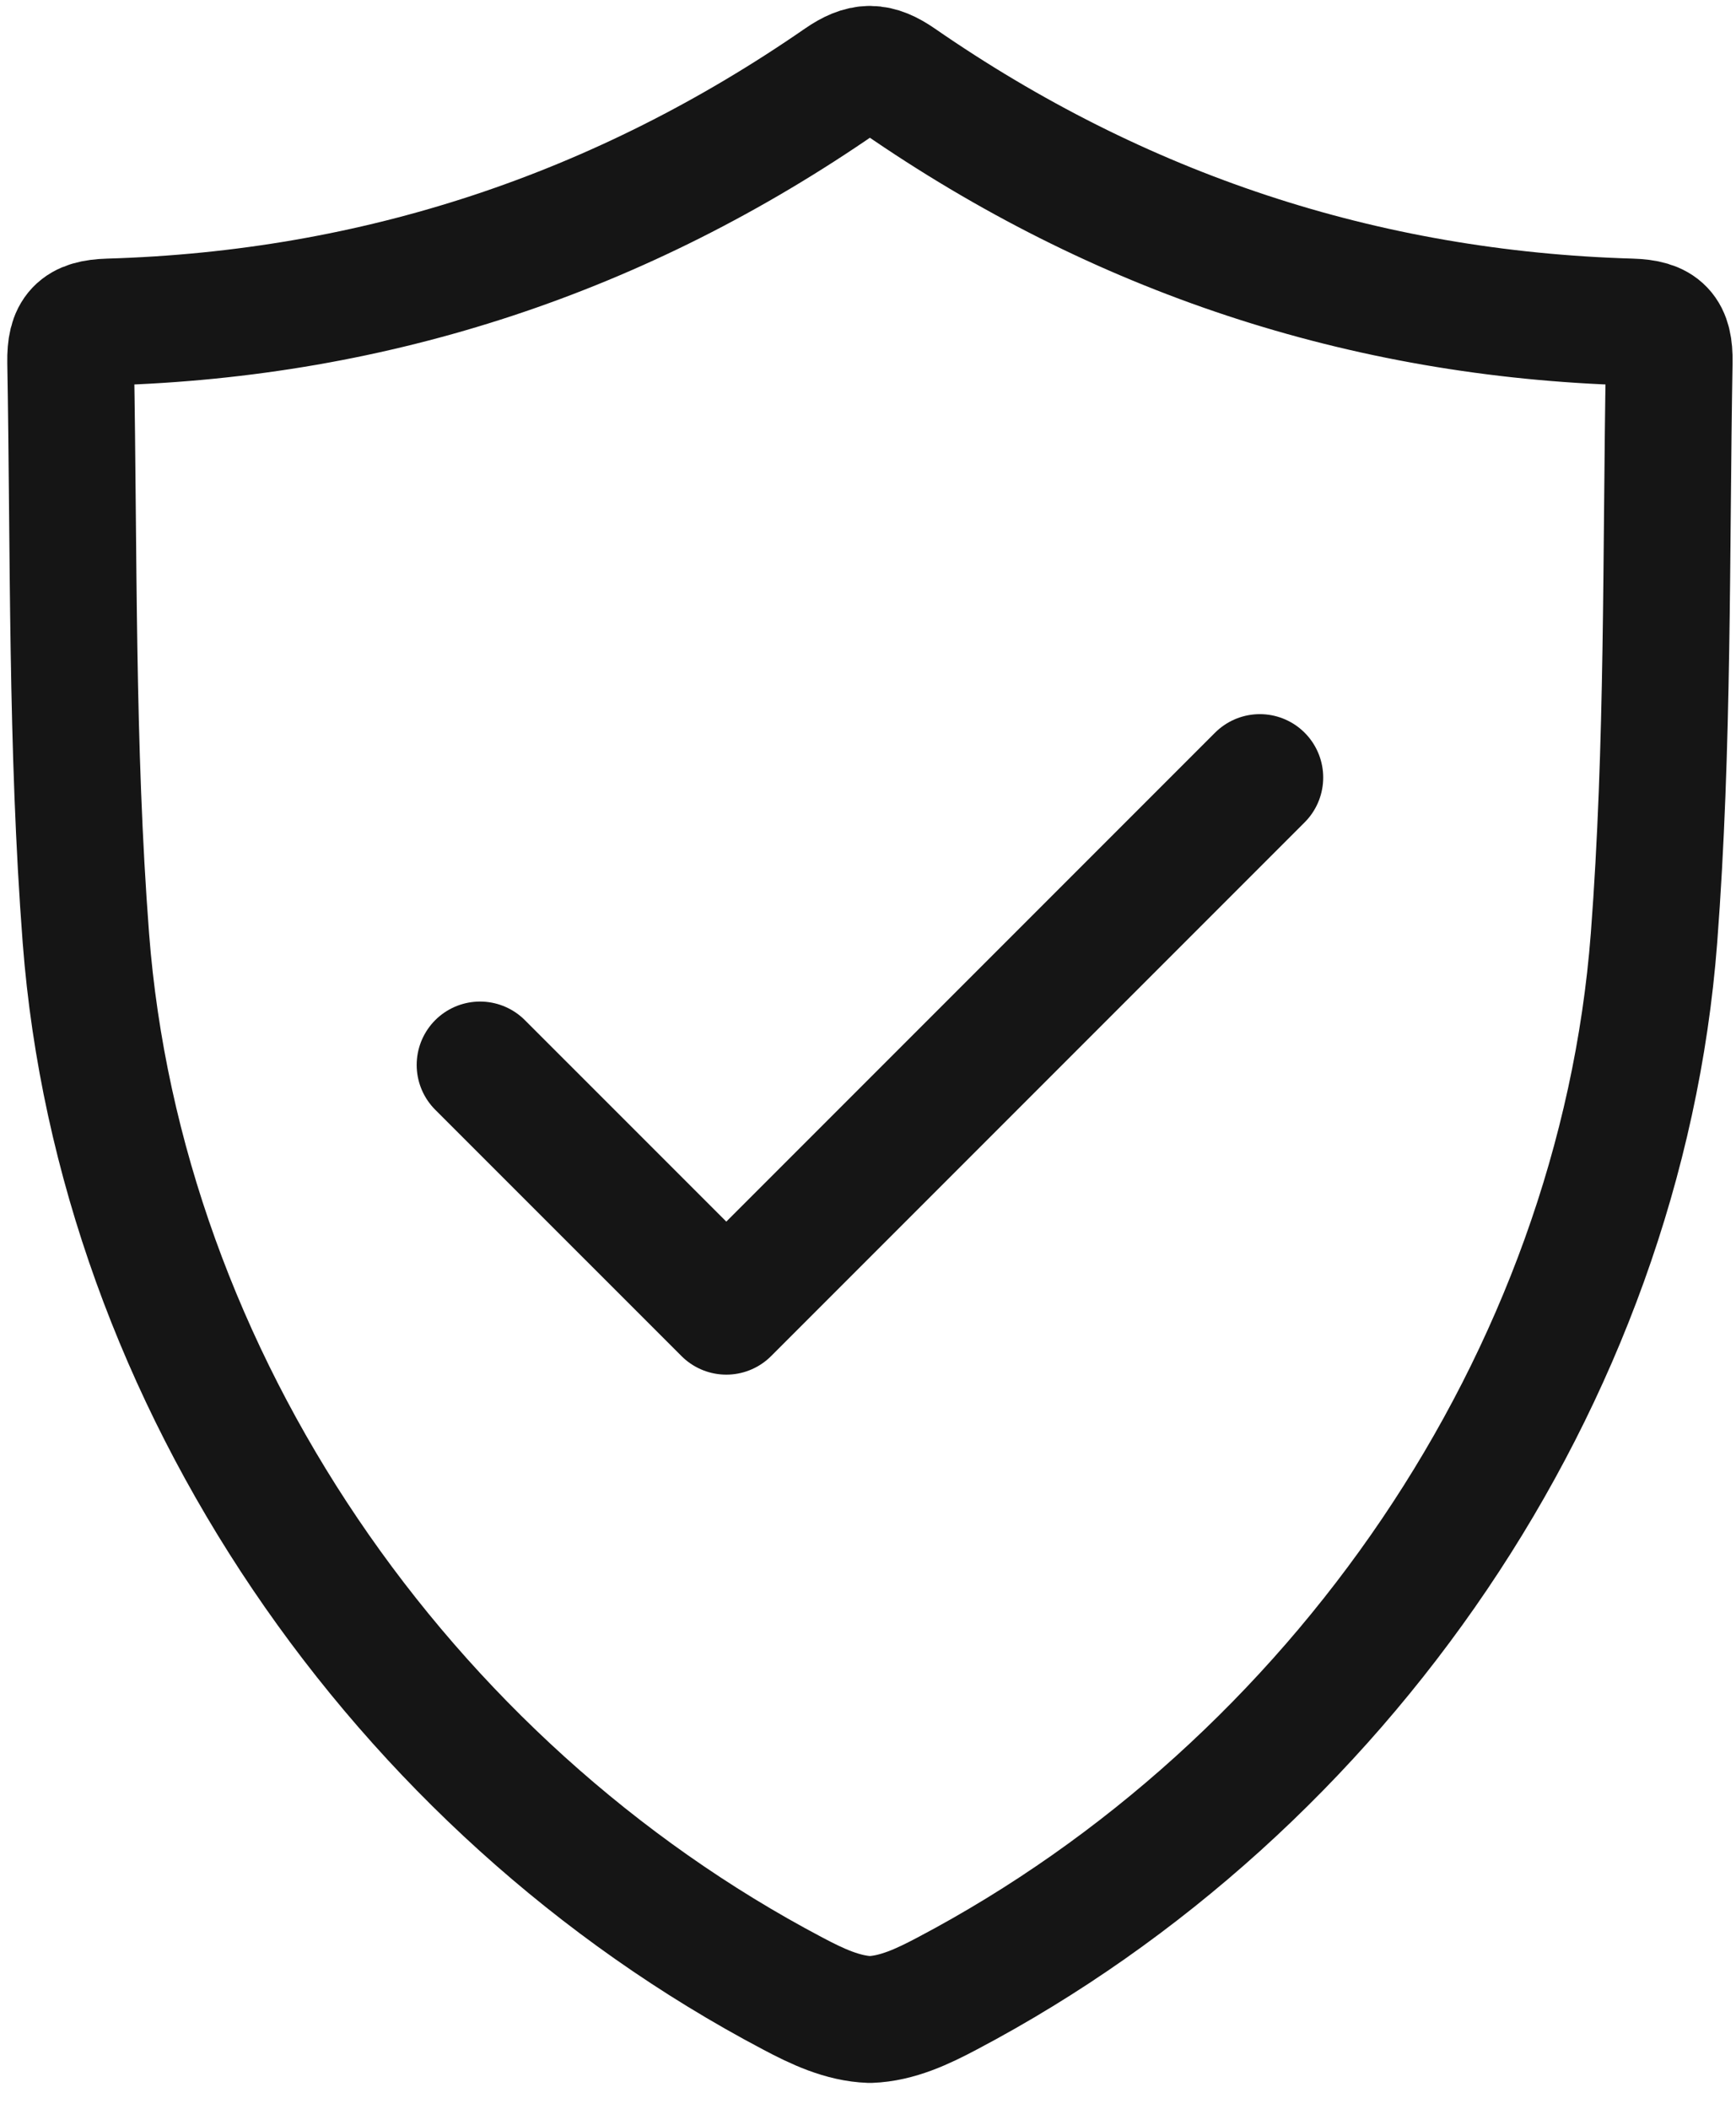
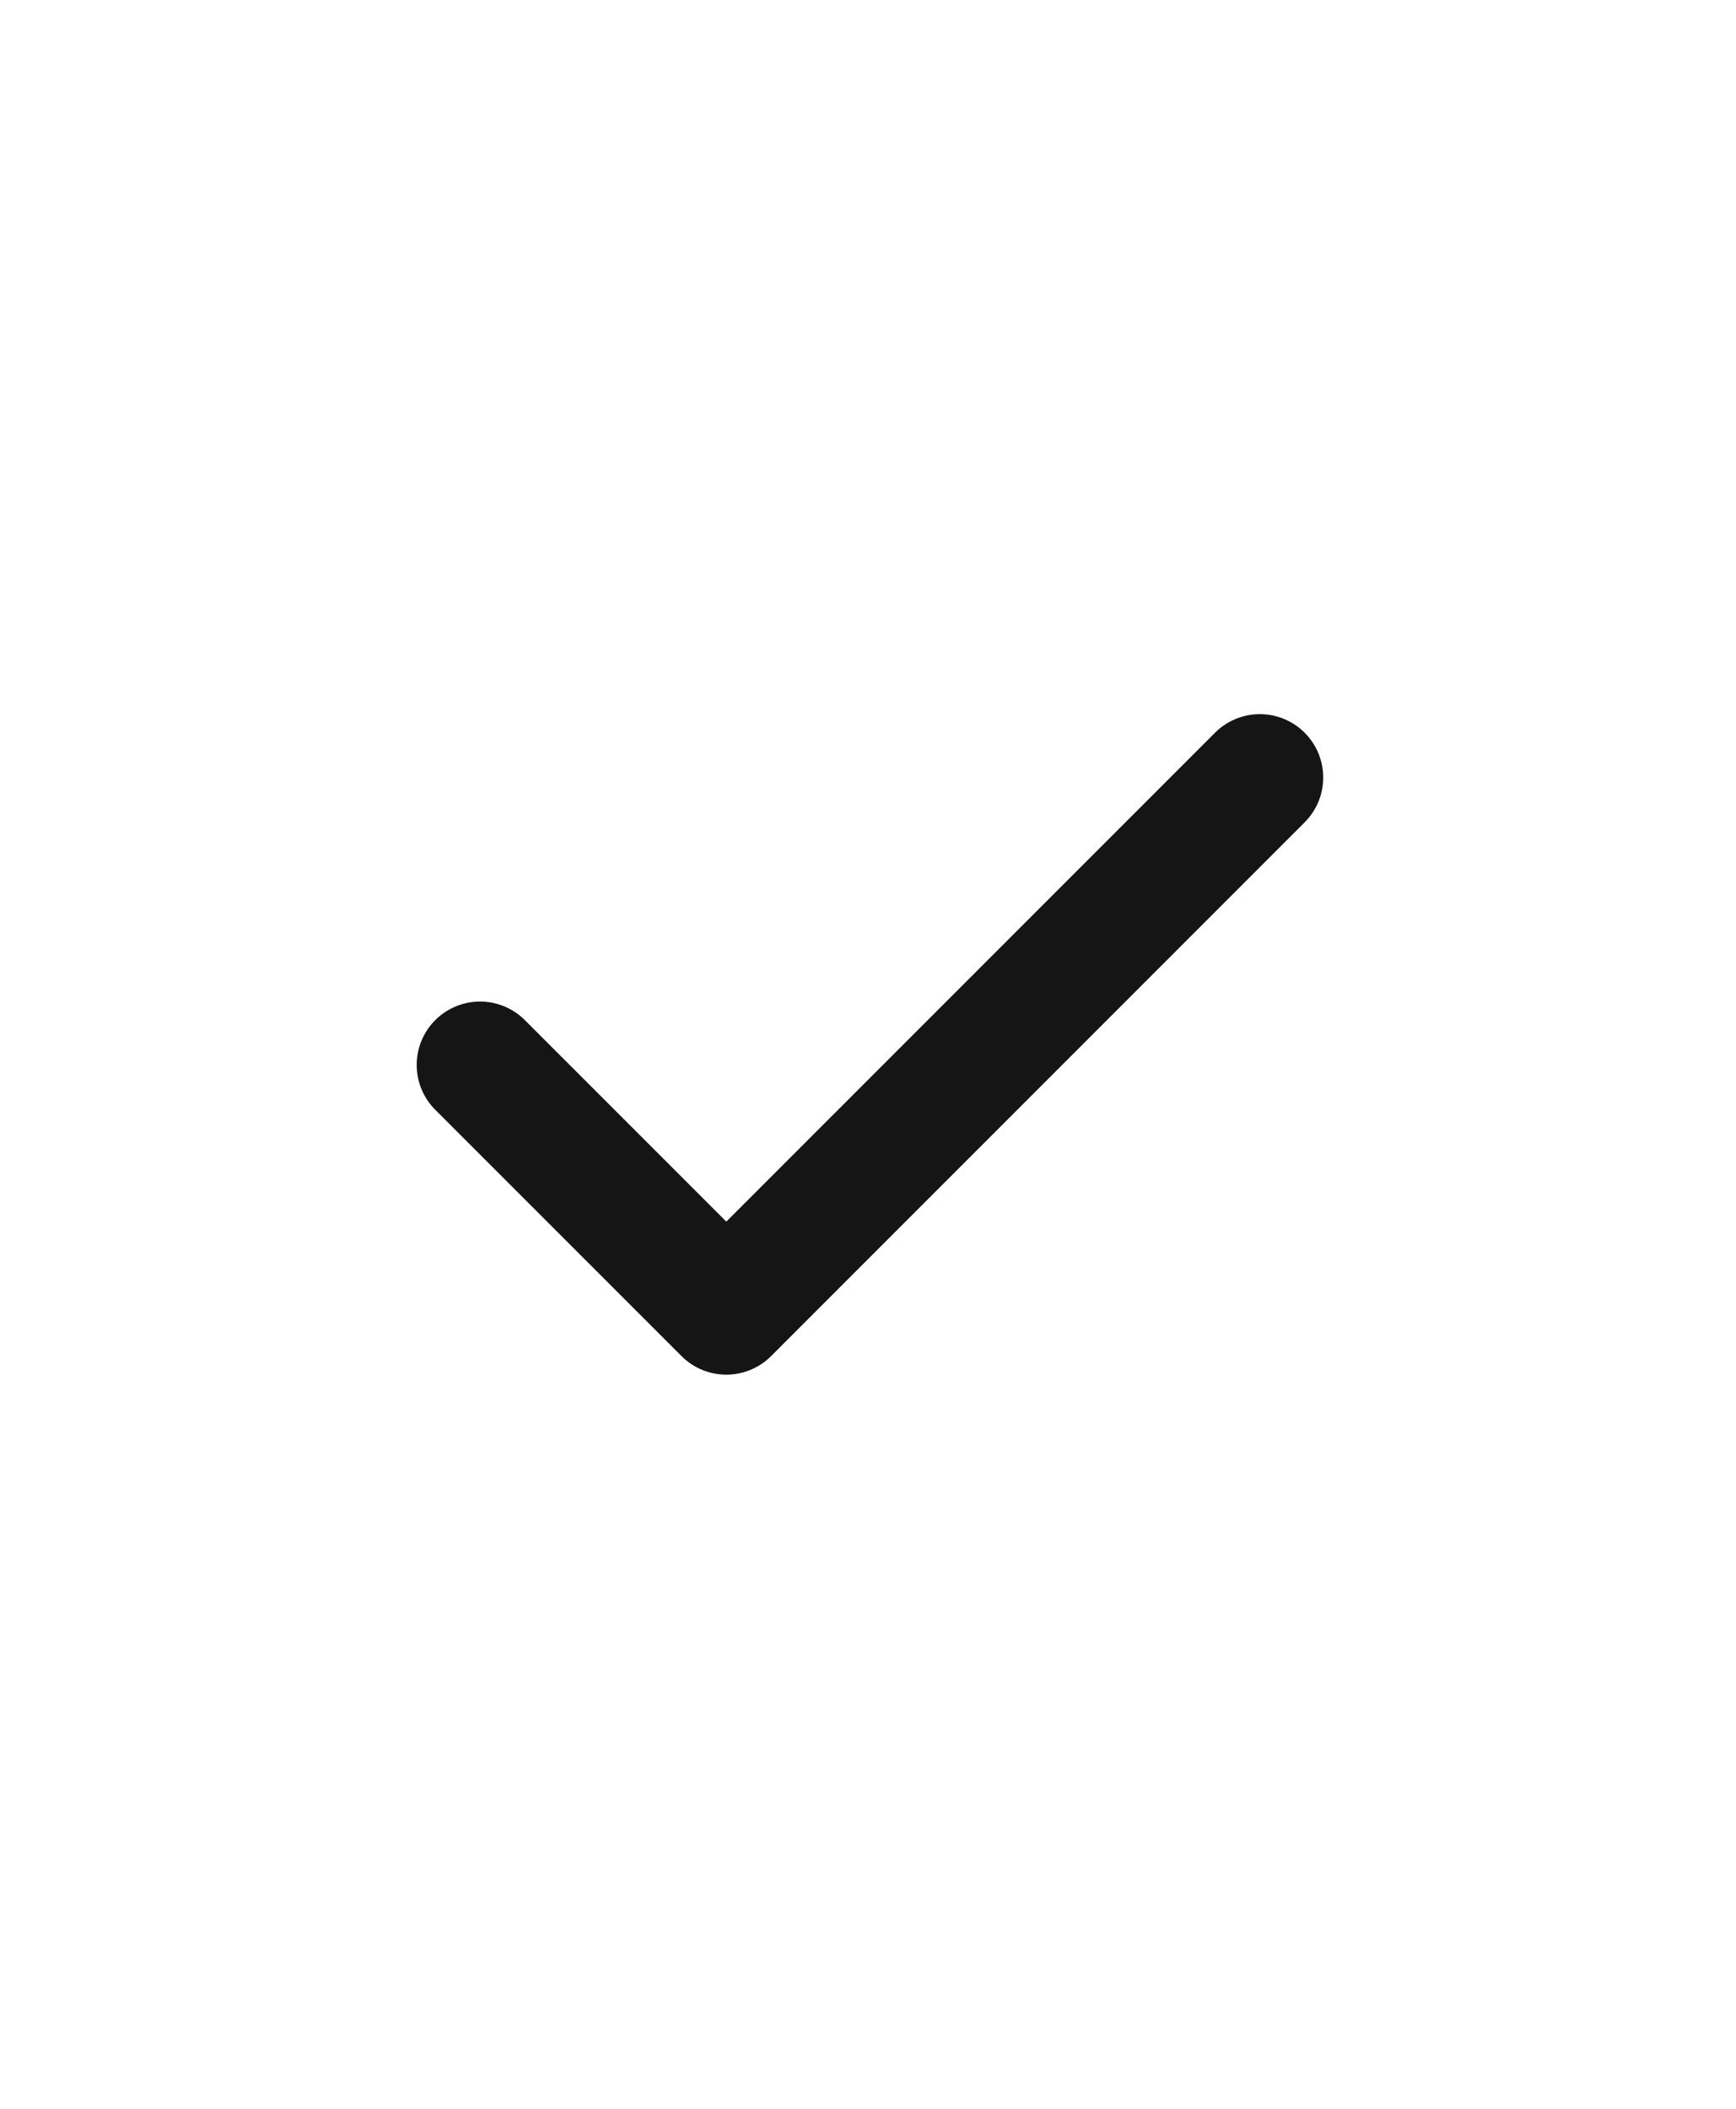
<svg xmlns="http://www.w3.org/2000/svg" width="42" height="51" viewBox="0 0 42 51" fill="none">
-   <path d="M39.459 7.787C32.975 7.597 27.069 5.633 21.741 1.949C21.484 1.773 21.269 1.678 21.046 1.676C20.824 1.678 20.608 1.773 20.351 1.949C15.024 5.633 9.117 7.597 2.634 7.787C1.913 7.808 1.698 8.044 1.709 8.754C1.791 13.4 1.723 18.053 2.078 22.689C2.898 33.372 9.713 43.223 19.179 48.212C19.765 48.523 20.386 48.818 21.047 48.841C21.707 48.818 22.328 48.523 22.915 48.212C32.38 43.223 39.196 33.372 40.016 22.689C40.37 18.052 40.303 13.4 40.384 8.754C40.396 8.044 40.18 7.808 39.46 7.787H39.459Z" stroke="#151515" stroke-width="3.066" stroke-linecap="round" stroke-linejoin="round" />
  <path d="M30.48 18.804L17.572 31.712L11.614 25.755" stroke="#151515" stroke-width="3.066" stroke-linecap="round" stroke-linejoin="round" />
</svg>